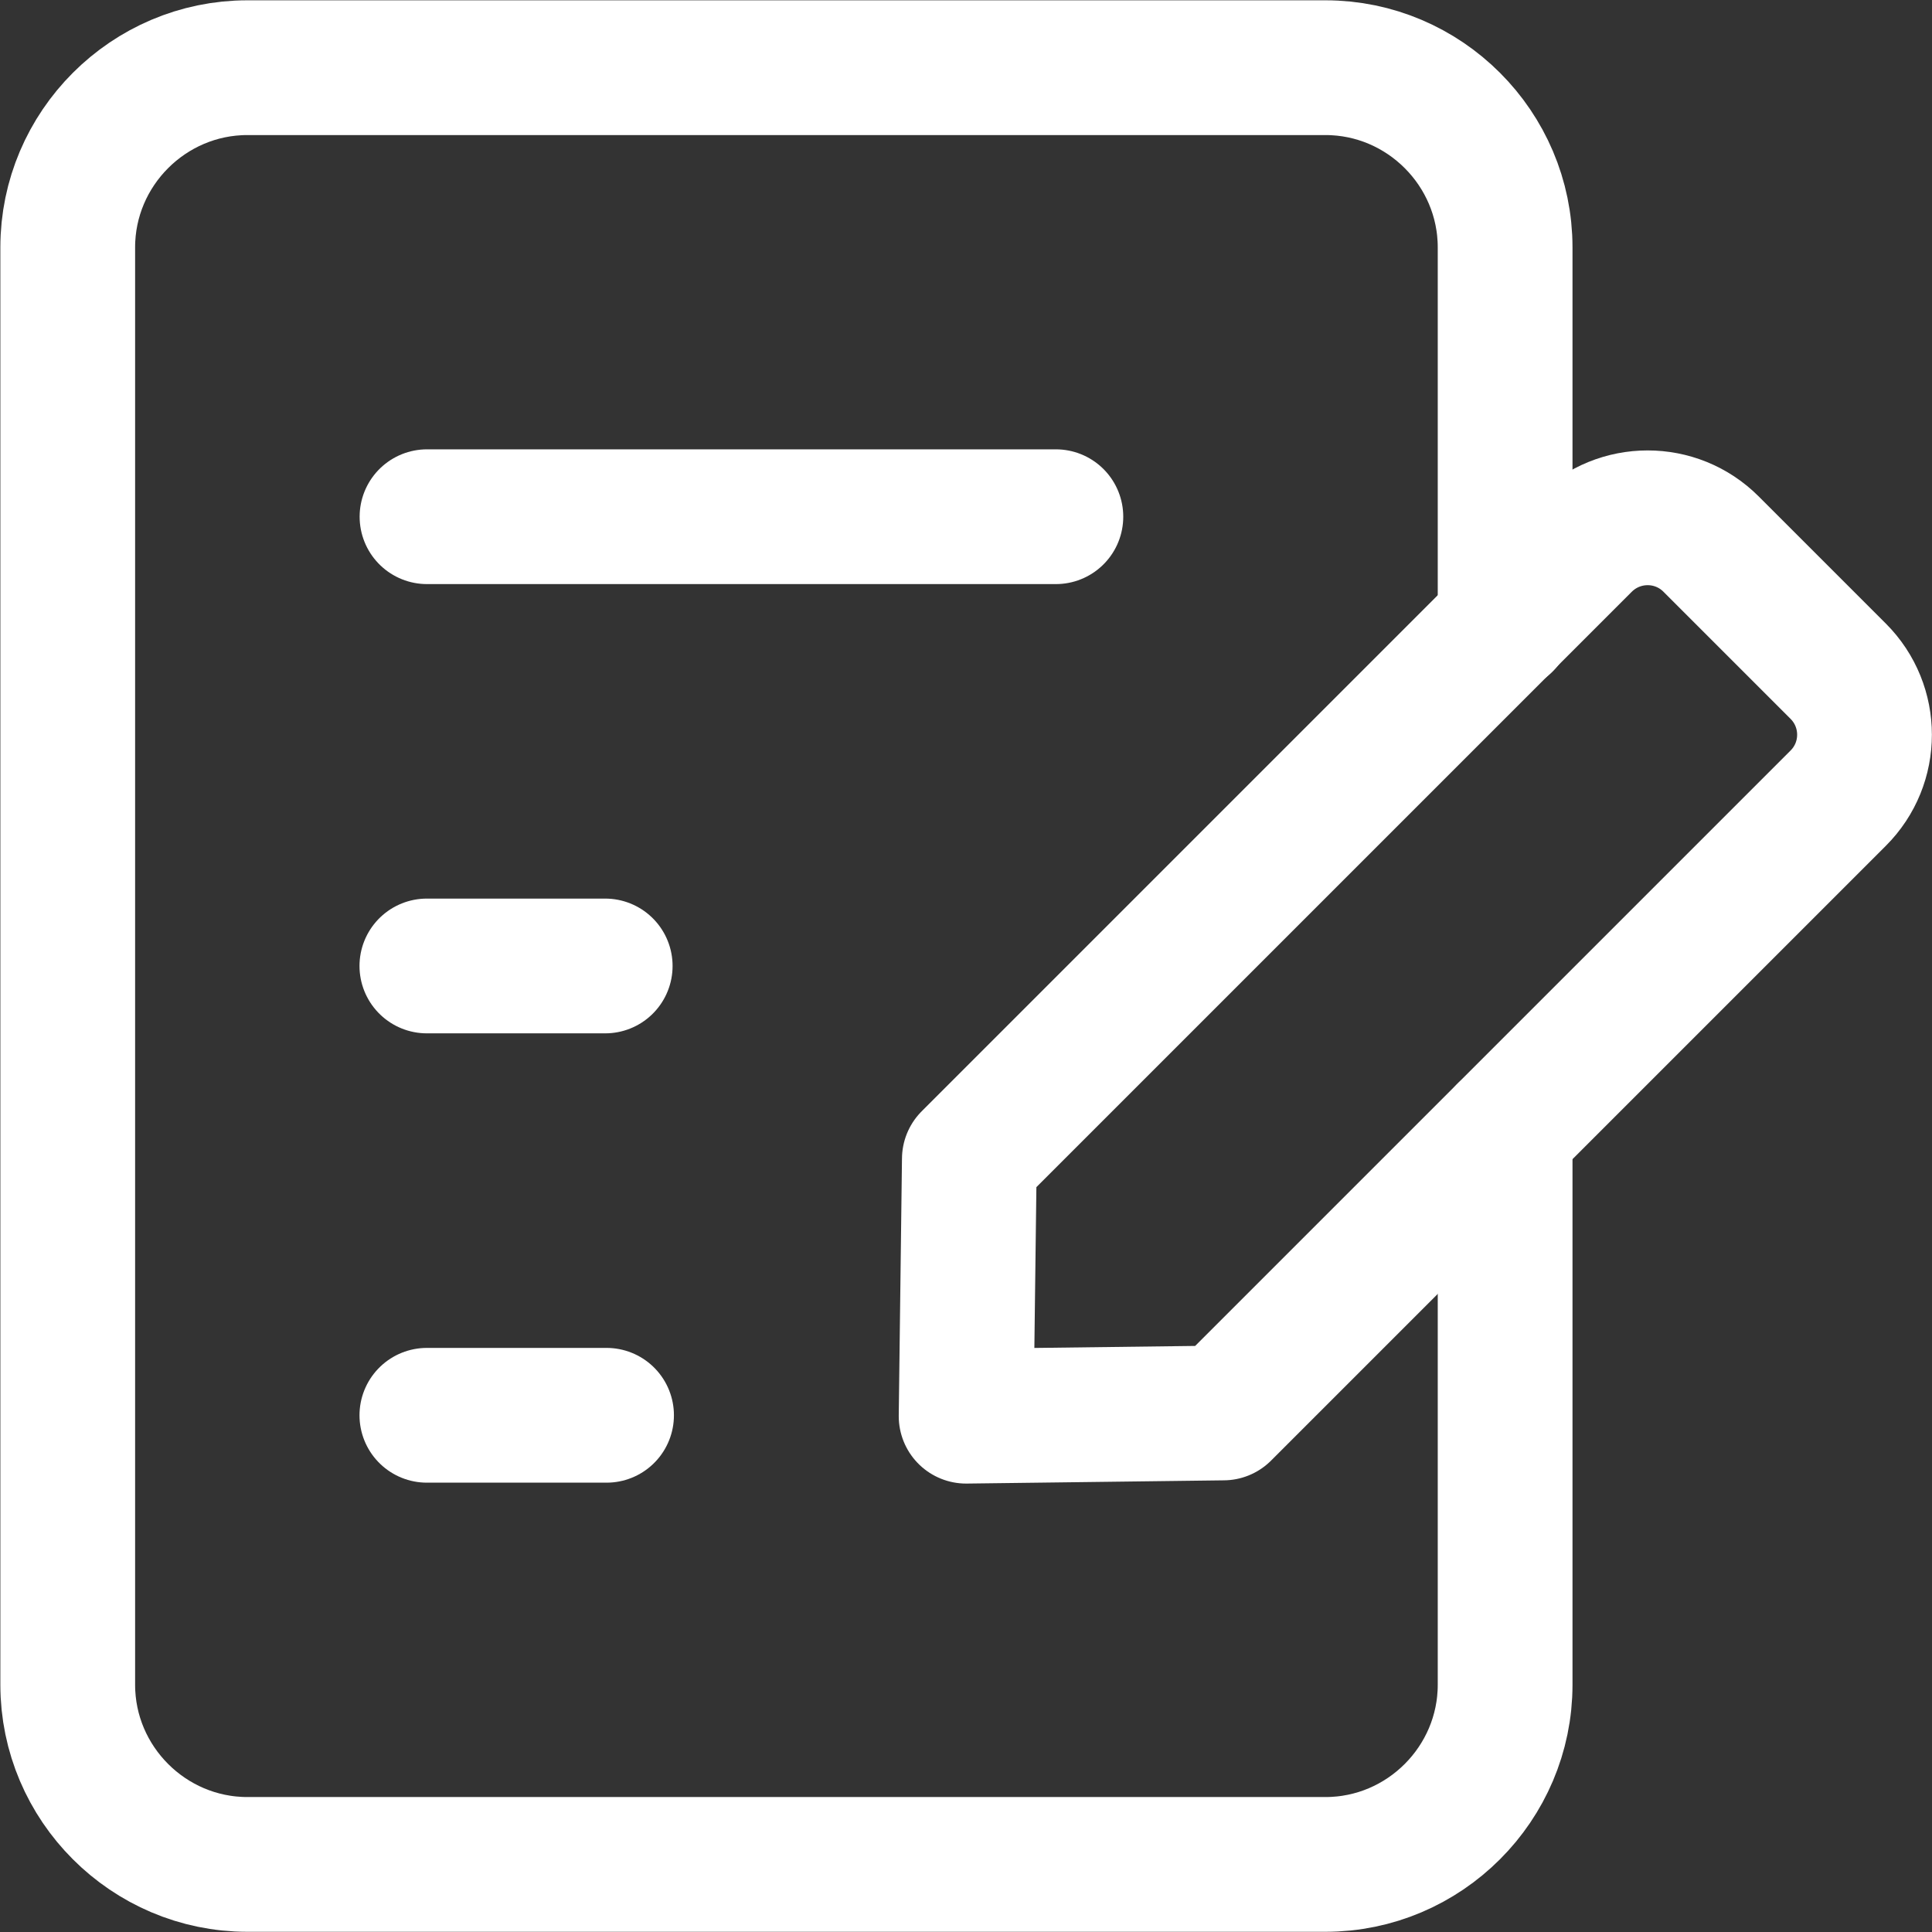
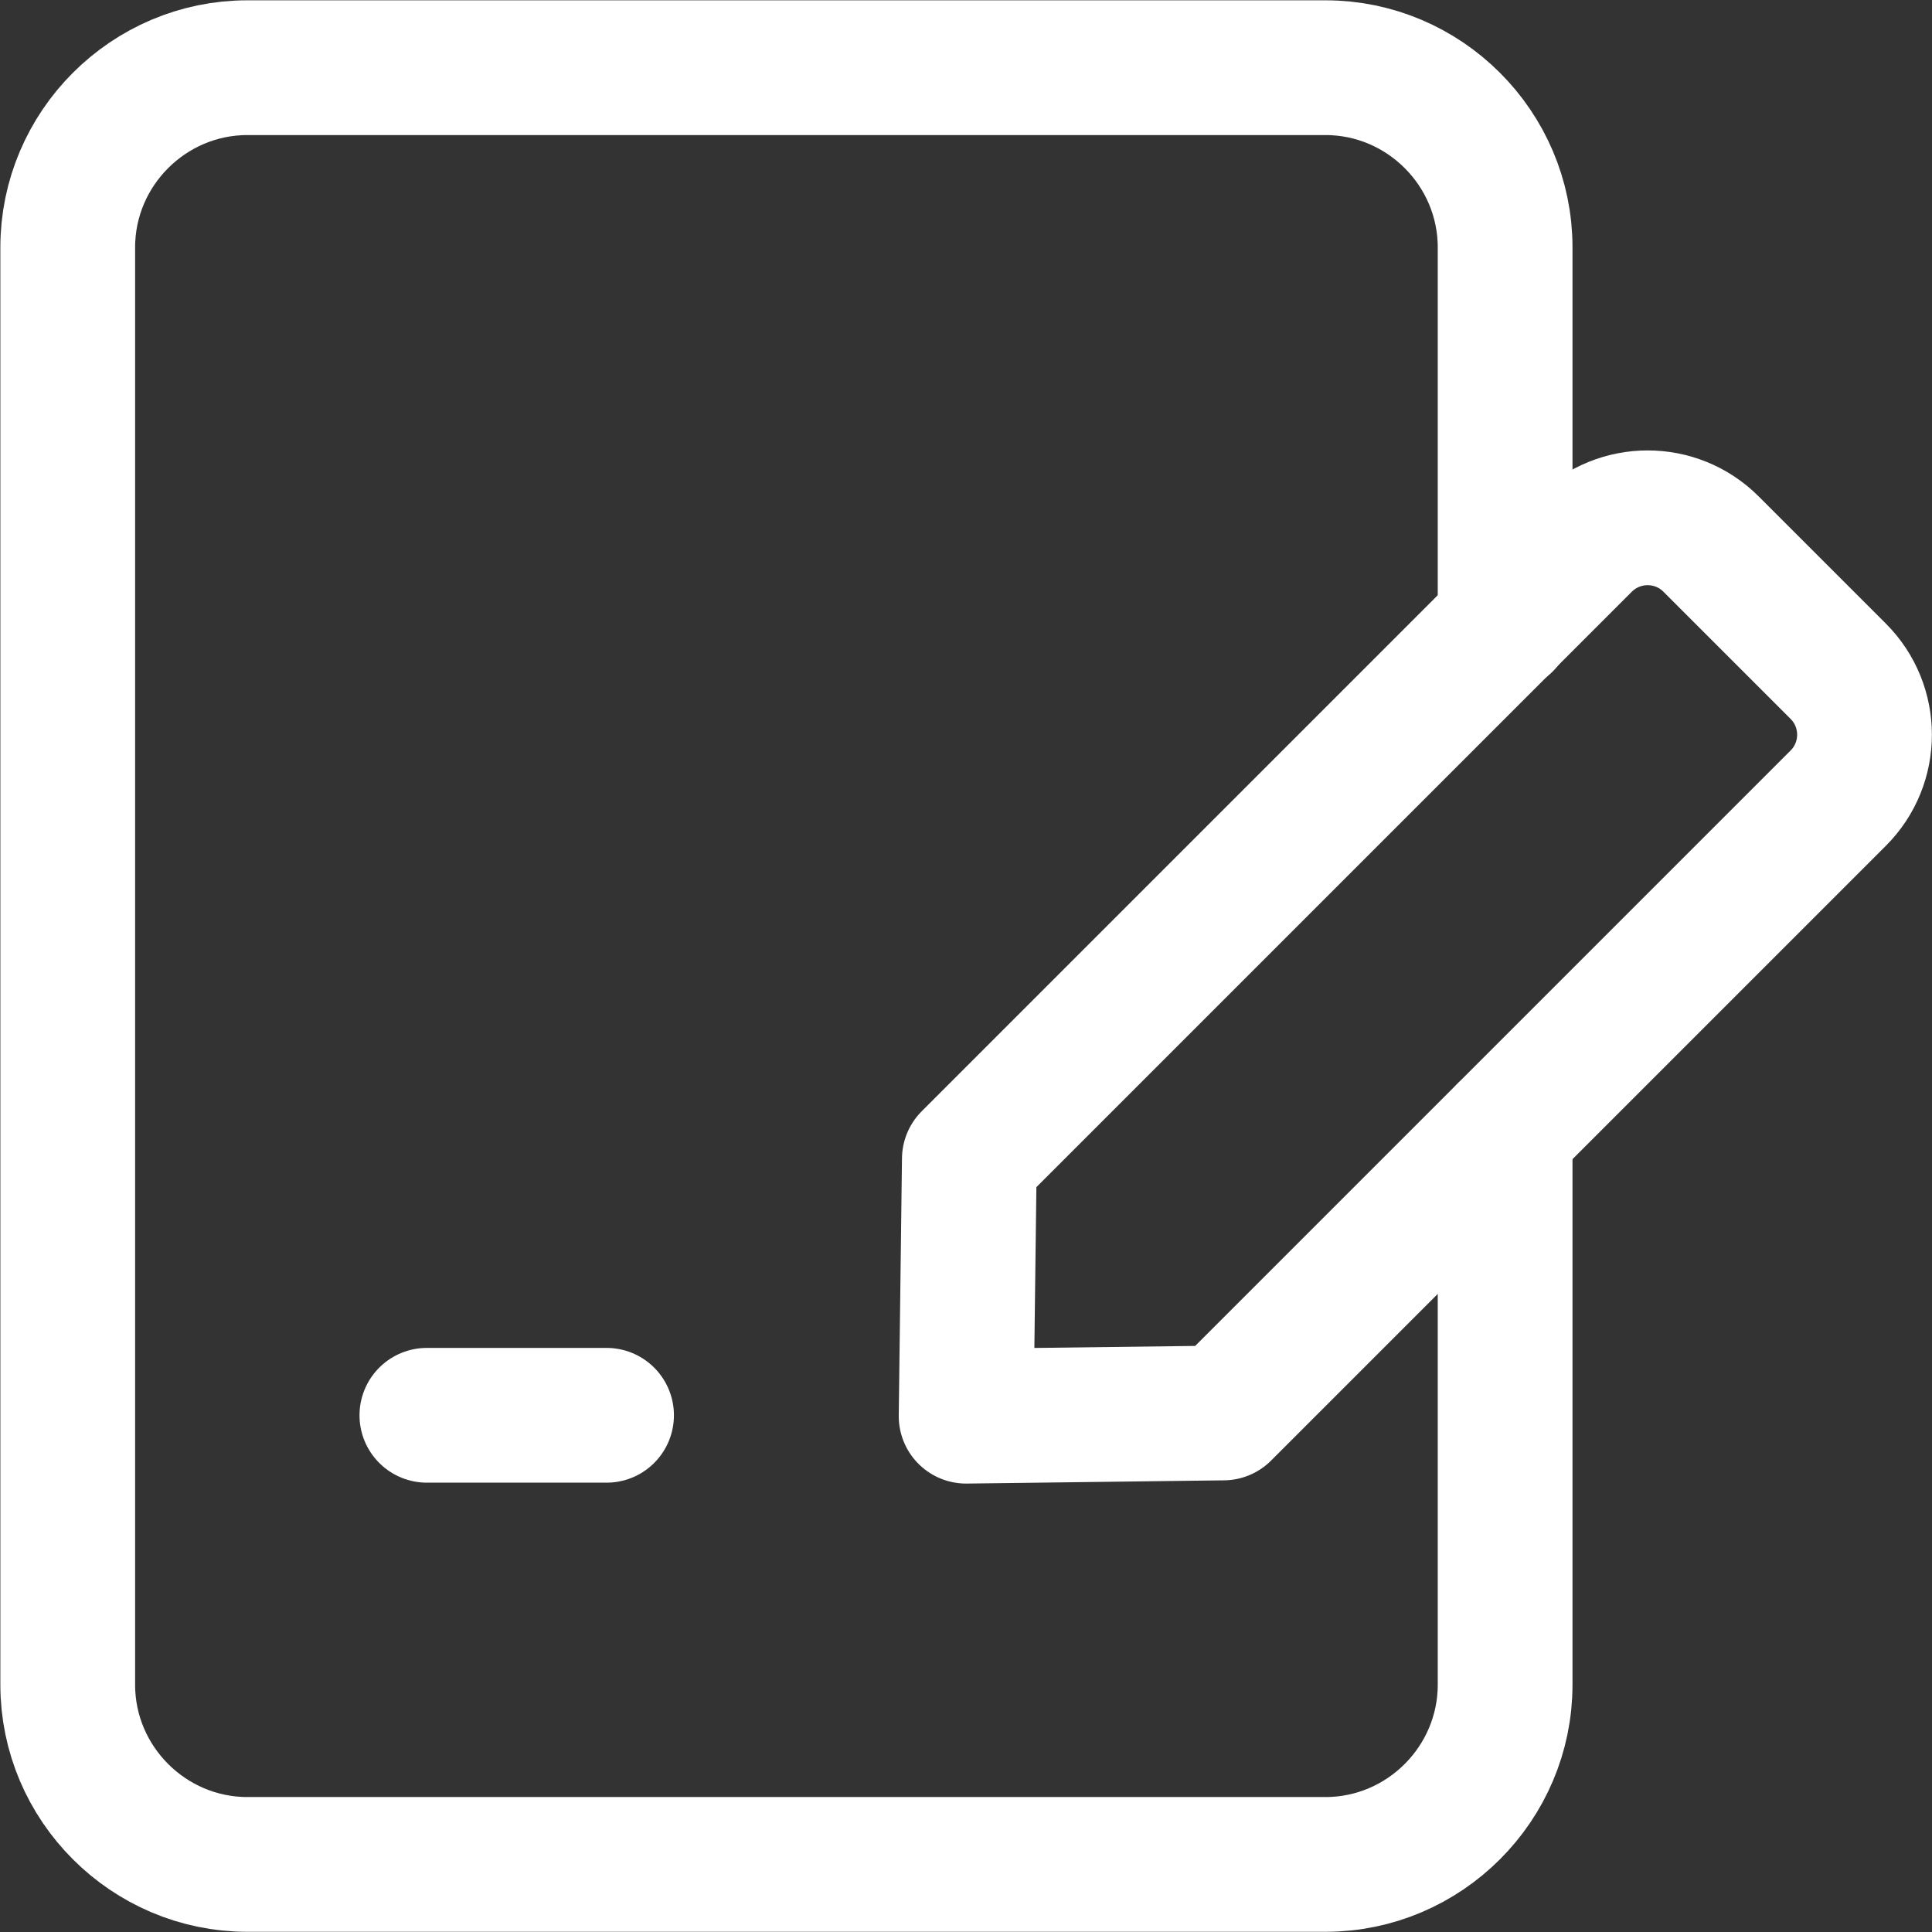
<svg xmlns="http://www.w3.org/2000/svg" width="28.667" height="28.667" version="1.1" viewBox="0 0 28.667 28.667">
  <rect x="0" y="0" width="28.667" height="28.667" fill="#333333" stroke="none" />
  <defs>
    <clipPath id="clipPath2">
      <path transform="translate(-16.75,-8.91)" d="m0 21.5h21.5v-21.5h-21.5z" />
    </clipPath>
    <clipPath id="clipPath4">
-       <path transform="translate(-11.75 -15.75)" d="m0 21.5h21.5v-21.5h-21.5z" />
-     </clipPath>
+       </clipPath>
    <clipPath id="clipPath6">
-       <path transform="translate(-6.735 -10.75)" d="m0 21.5h21.5v-21.5h-21.5z" />
-     </clipPath>
+       </clipPath>
    <clipPath id="clipPath8">
      <path transform="translate(-6.75 -5.75)" d="m0 21.5h21.5v-21.5h-21.5z" />
    </clipPath>
    <clipPath id="clipPath10">
      <path transform="translate(-17.629 -15.444)" d="m0 21.5h21.5v-21.5h-21.5z" />
    </clipPath>
  </defs>
  <g>
    <path transform="matrix(1.333 0 0 -1.333 22.333 16.787)" d="m0 0v-6.16c0-1.1-0.9-2-2-2h-12c-1.1 0-2 0.9-2 2v16c0 1.1 0.9 2 2 2h12c1.1 0 2-0.9 2-2v-4.19" clip-path="url(#clipPath2)" style="fill:none;stroke-linecap:round;stroke-linejoin:round;stroke-miterlimit:10;stroke-width:1.5;stroke:#ffffff" />
    <path transform="matrix(1.333 0 0 -1.333 15.667 7.667)" d="m0 0h-7" clip-path="url(#clipPath4)" style="fill:none;stroke-linecap:round;stroke-linejoin:round;stroke-miterlimit:10;stroke-width:1.5;stroke:#ffffff" />
    <path transform="matrix(1.333 0 0 -1.333 8.98 14.333)" d="m0 0h-1.985" clip-path="url(#clipPath6)" style="fill:none;stroke-linecap:round;stroke-linejoin:round;stroke-miterlimit:10;stroke-width:1.5;stroke:#ffffff" />
    <path transform="matrix(1.333 0 0 -1.333 9 21)" d="m0 0h-2" clip-path="url(#clipPath8)" style="fill:none;stroke-linecap:round;stroke-linejoin:round;stroke-miterlimit:10;stroke-width:1.5;stroke:#ffffff" />
    <path transform="matrix(1.333 0 0 -1.333 23.505 8.074)" d="m0 0-6.843-6.843-0.036-2.864 2.864 0.036 6.843 6.843c0.391 0.39 0.391 1.023 0 1.414l-1.414 1.414c-0.39 0.391-1.023 0.391-1.414 0z" clip-path="url(#clipPath10)" style="fill:none;stroke-linecap:round;stroke-linejoin:round;stroke-miterlimit:10;stroke-width:1.5;stroke:#ffffff" />
  </g>
</svg>